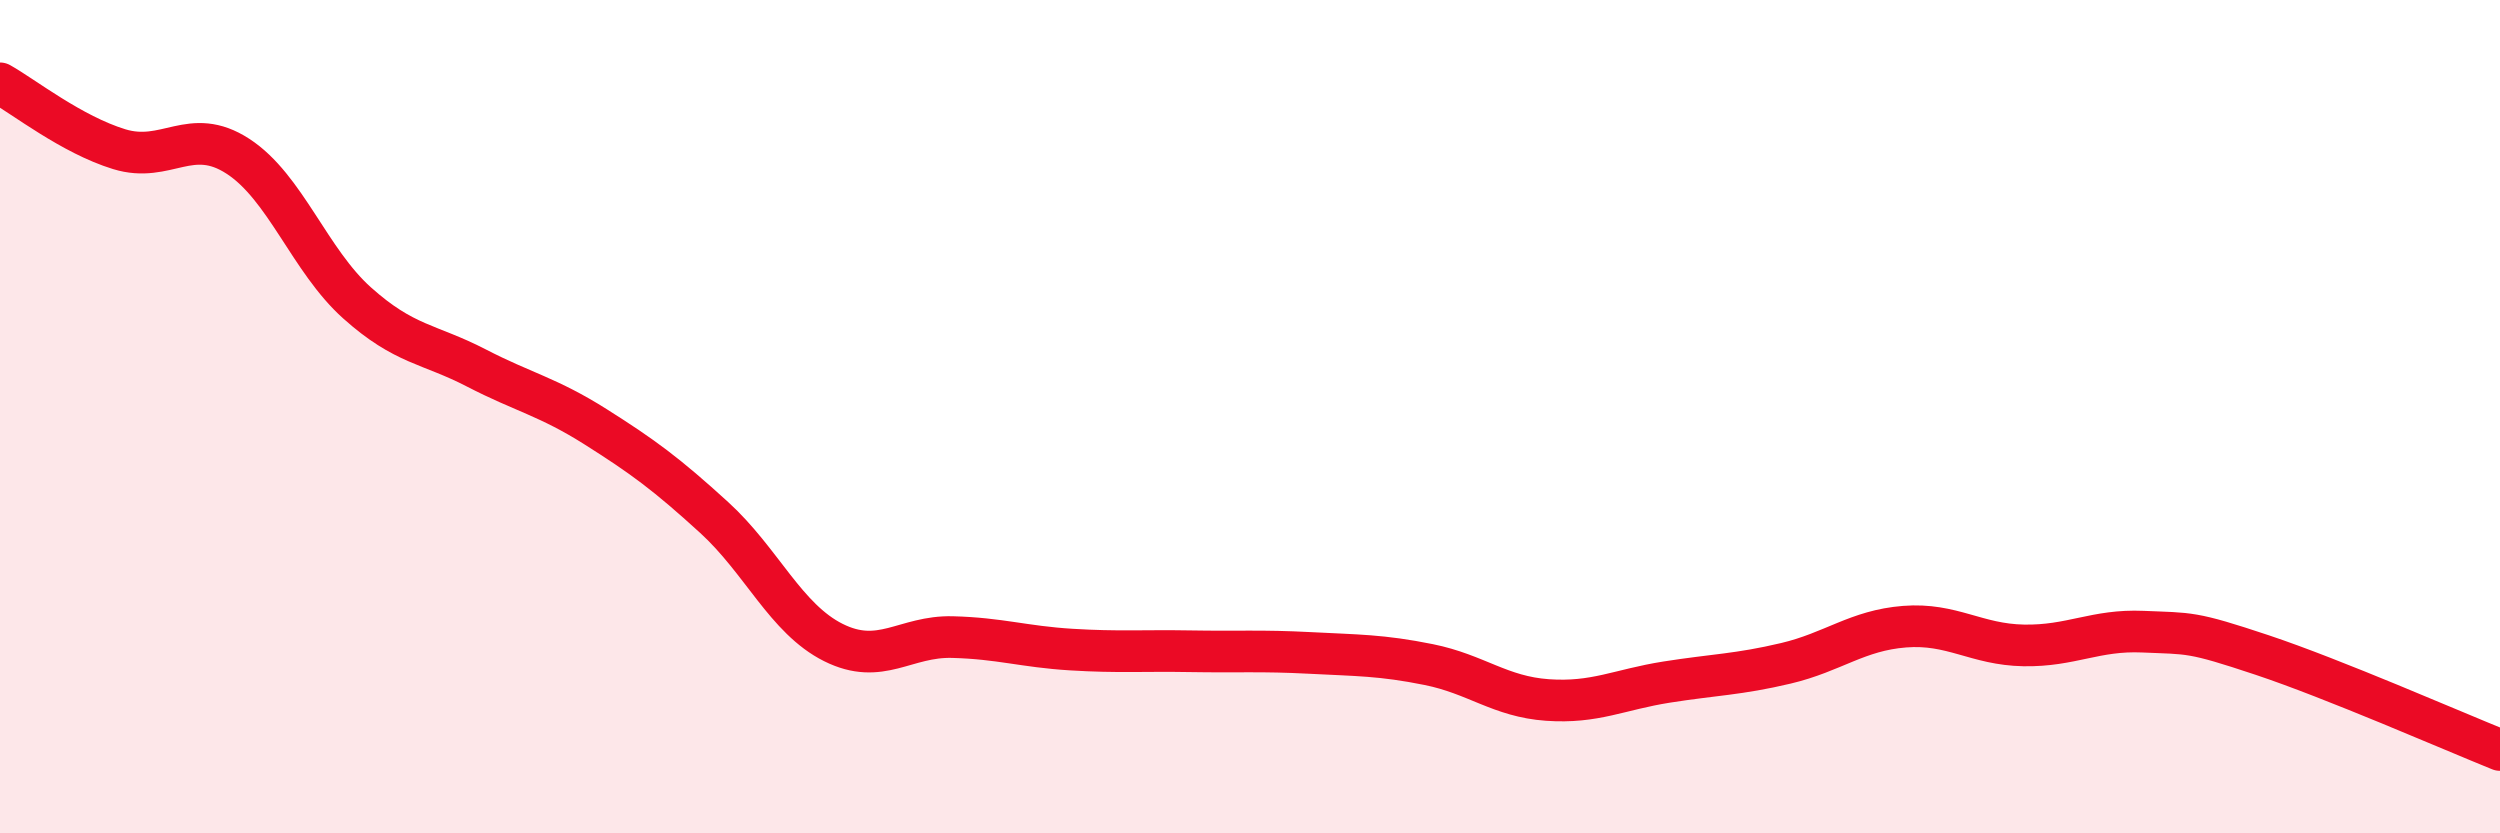
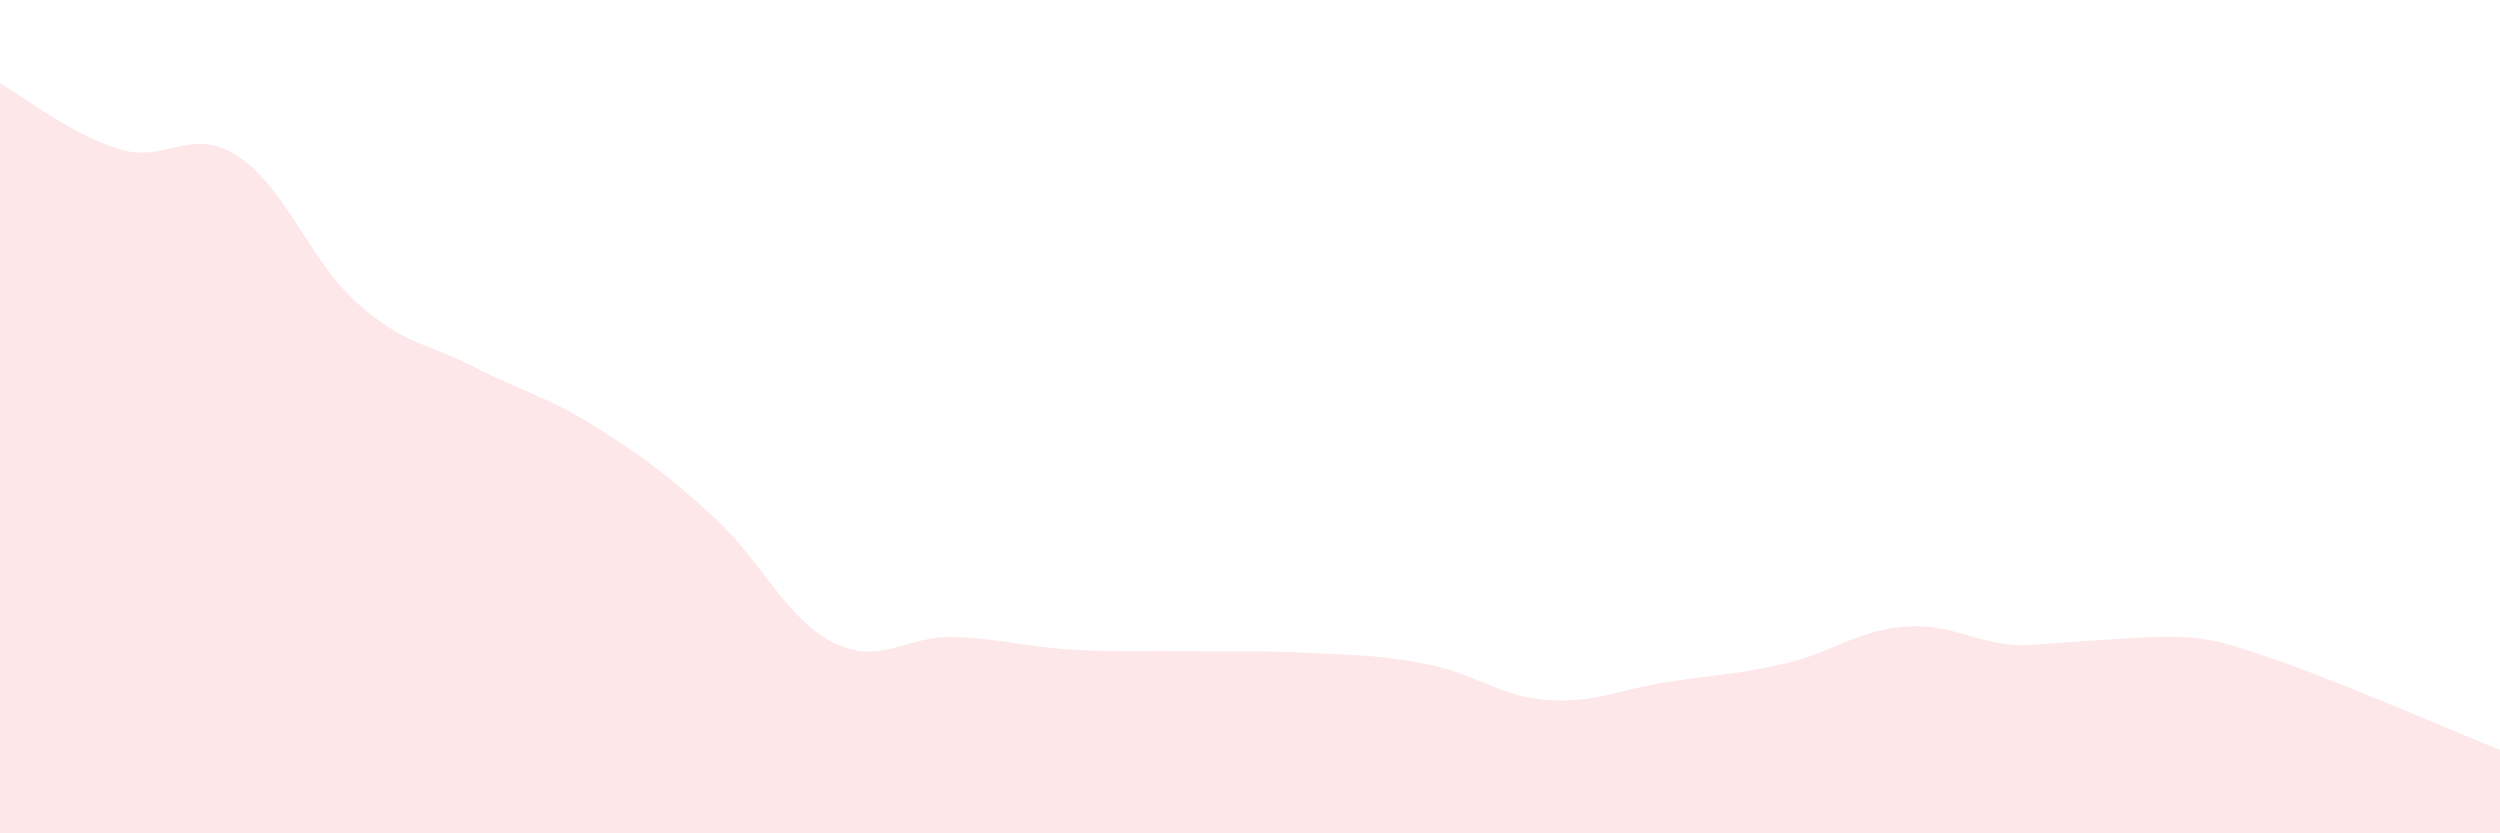
<svg xmlns="http://www.w3.org/2000/svg" width="60" height="20" viewBox="0 0 60 20">
-   <path d="M 0,2 C 0.57,2.32 1.72,3.23 2.86,3.58 C 4,3.93 4.57,3.01 5.71,3.75 C 6.85,4.49 7.43,6.25 8.57,7.27 C 9.71,8.29 10.29,8.24 11.43,8.83 C 12.57,9.42 13.15,9.52 14.29,10.24 C 15.43,10.96 16,11.38 17.14,12.42 C 18.28,13.46 18.86,14.85 20,15.42 C 21.14,15.99 21.72,15.26 22.86,15.29 C 24,15.32 24.57,15.52 25.71,15.59 C 26.85,15.66 27.43,15.61 28.57,15.63 C 29.71,15.65 30.29,15.61 31.43,15.67 C 32.57,15.73 33.15,15.72 34.29,15.95 C 35.43,16.18 36,16.72 37.14,16.8 C 38.28,16.88 38.86,16.55 40,16.37 C 41.14,16.19 41.72,16.19 42.86,15.92 C 44,15.65 44.57,15.13 45.71,15.04 C 46.85,14.95 47.43,15.47 48.57,15.49 C 49.71,15.51 50.29,15.11 51.43,15.16 C 52.57,15.21 52.58,15.15 54.29,15.72 C 56,16.29 58.86,17.54 60,18L60 20L0 20Z" fill="#EB0A25" opacity="0.1" stroke-linecap="round" stroke-linejoin="round" />
-   <path d="M 0,2 C 0.57,2.32 1.72,3.23 2.86,3.58 C 4,3.93 4.57,3.01 5.71,3.75 C 6.85,4.49 7.43,6.25 8.57,7.27 C 9.71,8.29 10.29,8.24 11.43,8.83 C 12.57,9.42 13.15,9.52 14.29,10.24 C 15.43,10.96 16,11.38 17.14,12.42 C 18.28,13.46 18.86,14.85 20,15.42 C 21.14,15.99 21.72,15.26 22.86,15.29 C 24,15.32 24.57,15.52 25.71,15.59 C 26.85,15.66 27.43,15.61 28.57,15.63 C 29.71,15.65 30.29,15.61 31.43,15.67 C 32.57,15.73 33.15,15.72 34.29,15.95 C 35.43,16.18 36,16.72 37.14,16.8 C 38.28,16.88 38.86,16.55 40,16.37 C 41.14,16.19 41.72,16.19 42.86,15.92 C 44,15.65 44.57,15.13 45.71,15.04 C 46.85,14.95 47.43,15.47 48.57,15.49 C 49.71,15.51 50.29,15.11 51.43,15.16 C 52.57,15.21 52.58,15.15 54.29,15.72 C 56,16.29 58.86,17.54 60,18" stroke="#EB0A25" stroke-width="1" fill="none" stroke-linecap="round" stroke-linejoin="round" />
+   <path d="M 0,2 C 0.57,2.32 1.72,3.23 2.86,3.58 C 4,3.93 4.57,3.01 5.71,3.75 C 6.85,4.49 7.43,6.25 8.57,7.27 C 9.71,8.29 10.29,8.24 11.43,8.83 C 12.57,9.42 13.15,9.52 14.29,10.24 C 15.43,10.96 16,11.38 17.14,12.42 C 18.28,13.46 18.86,14.85 20,15.42 C 21.14,15.99 21.72,15.26 22.86,15.29 C 24,15.32 24.57,15.52 25.71,15.59 C 26.85,15.66 27.43,15.61 28.57,15.63 C 29.71,15.65 30.29,15.61 31.43,15.67 C 32.57,15.73 33.15,15.72 34.29,15.95 C 35.43,16.18 36,16.72 37.14,16.8 C 38.28,16.88 38.86,16.55 40,16.37 C 41.14,16.19 41.72,16.19 42.86,15.92 C 44,15.65 44.57,15.13 45.71,15.04 C 46.85,14.95 47.43,15.47 48.57,15.49 C 52.57,15.21 52.58,15.15 54.29,15.72 C 56,16.29 58.86,17.54 60,18L60 20L0 20Z" fill="#EB0A25" opacity="0.1" stroke-linecap="round" stroke-linejoin="round" />
</svg>